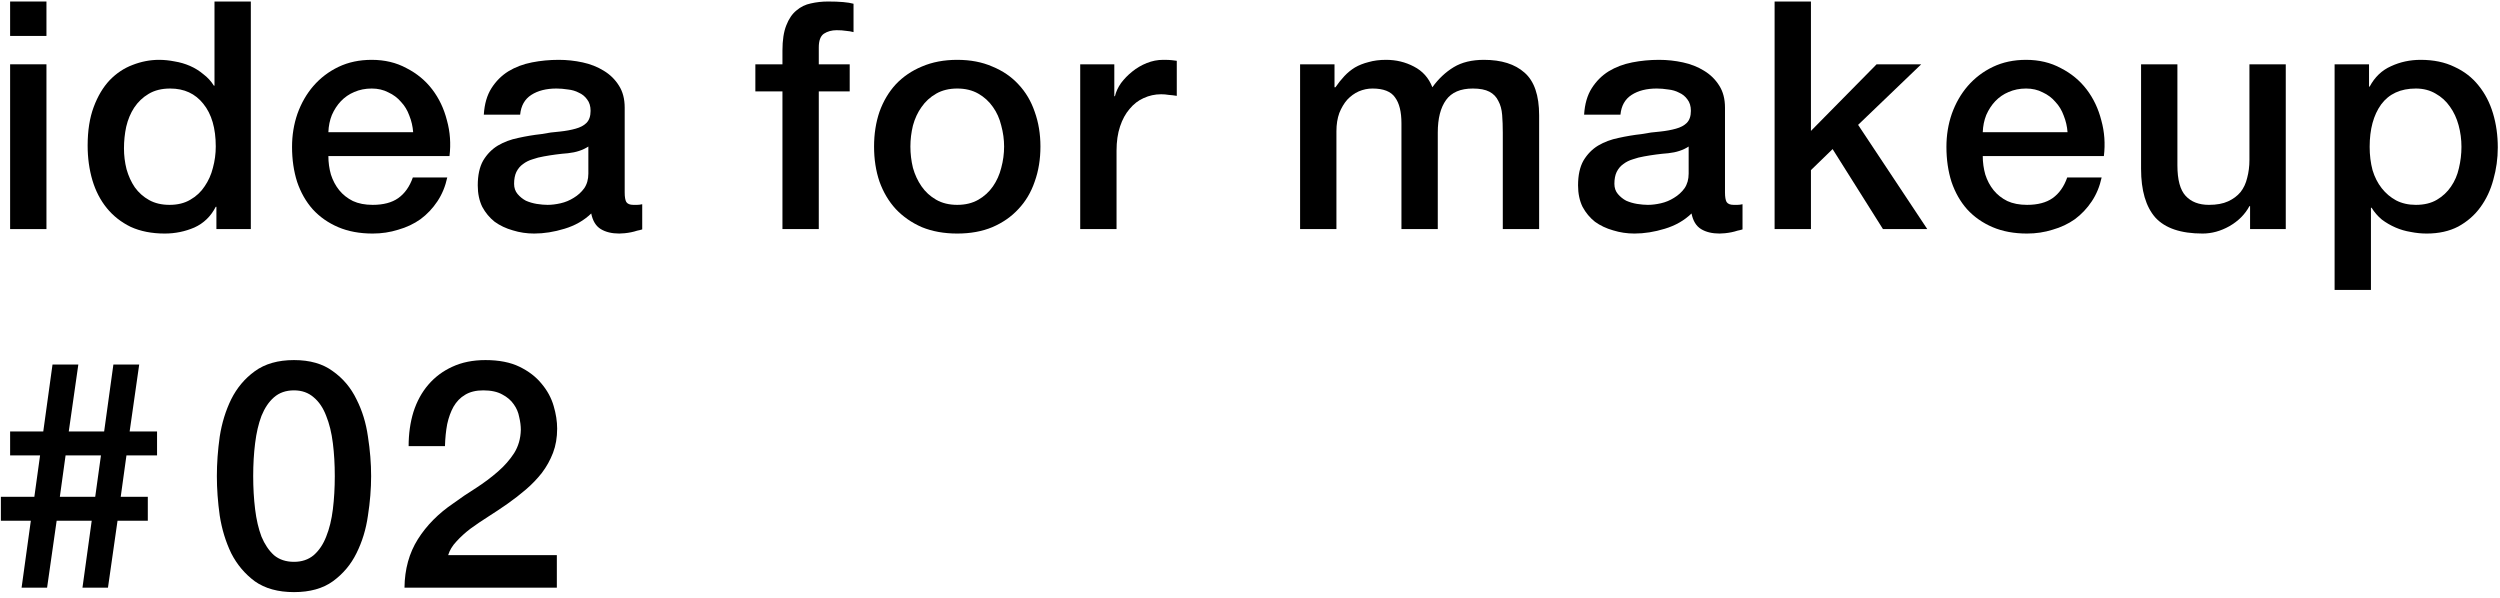
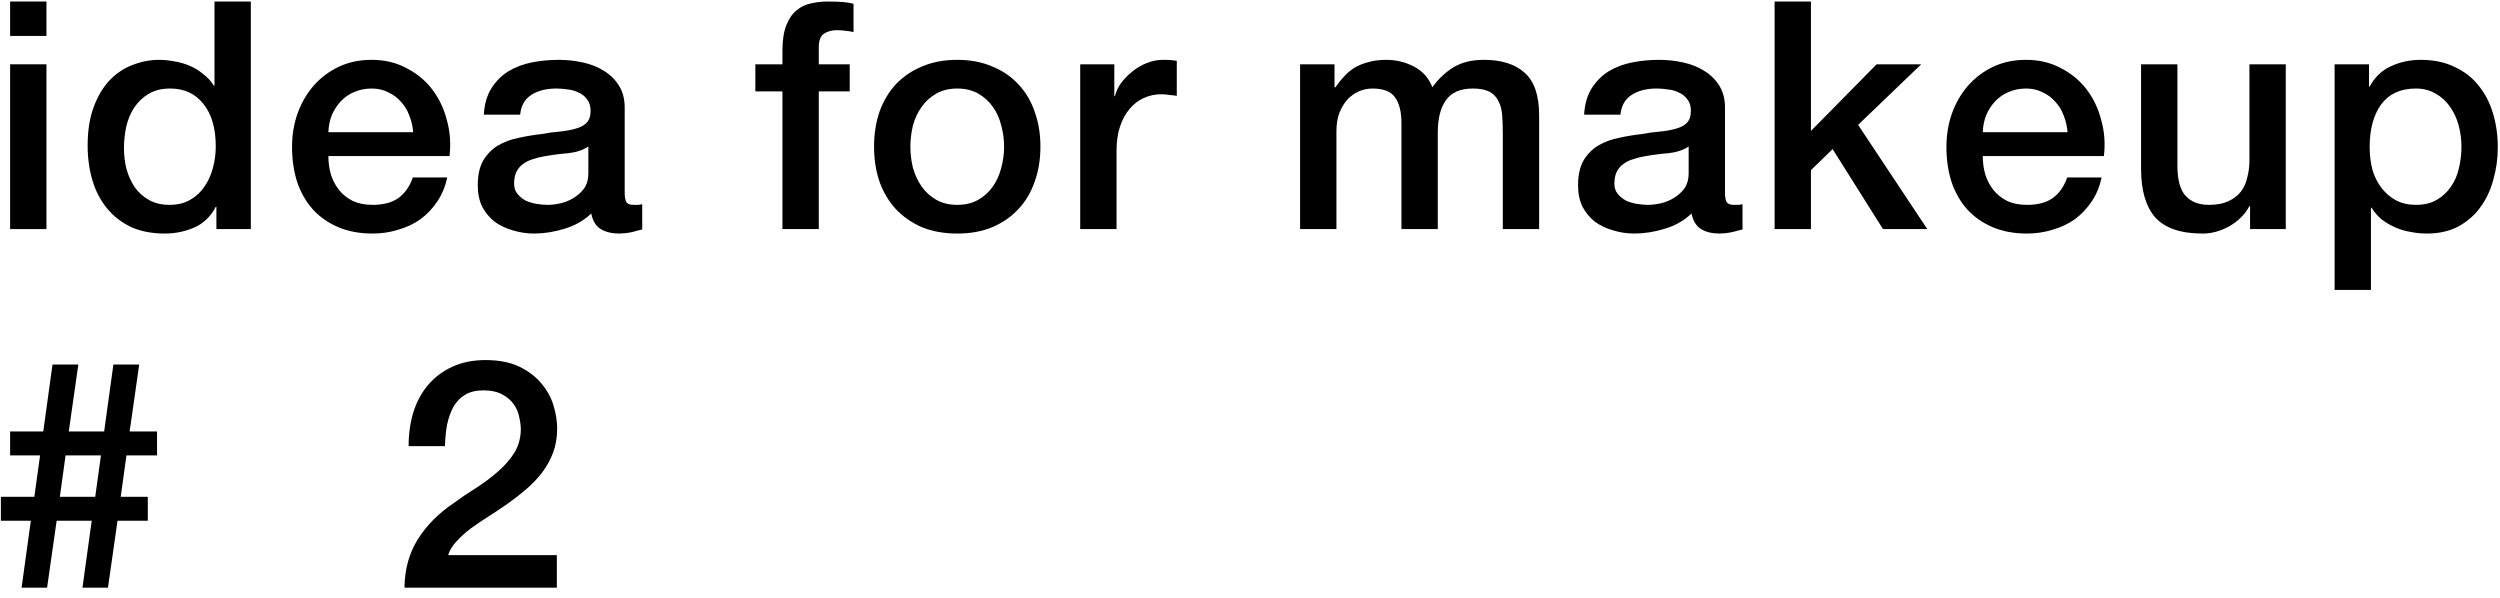
<svg xmlns="http://www.w3.org/2000/svg" width="251" height="60" viewBox="0 0 251 60" fill="none">
  <path d="M55.907 59H40.611C40.632 57.144 41.08 55.523 41.955 54.136C42.829 52.749 44.024 51.544 45.538 50.52C46.264 49.987 47.021 49.475 47.81 48.984C48.6 48.472 49.325 47.928 49.986 47.352C50.648 46.776 51.192 46.157 51.618 45.496C52.045 44.813 52.269 44.035 52.291 43.16C52.291 42.755 52.237 42.328 52.13 41.88C52.045 41.411 51.864 40.984 51.587 40.6C51.309 40.195 50.925 39.864 50.434 39.608C49.944 39.331 49.304 39.192 48.514 39.192C47.789 39.192 47.181 39.341 46.691 39.64C46.221 39.917 45.837 40.312 45.538 40.824C45.261 41.315 45.048 41.901 44.898 42.584C44.77 43.267 44.696 44.003 44.675 44.792H41.026C41.026 43.555 41.187 42.413 41.507 41.368C41.848 40.301 42.349 39.384 43.011 38.616C43.672 37.848 44.472 37.251 45.41 36.824C46.37 36.376 47.48 36.152 48.739 36.152C50.104 36.152 51.245 36.376 52.163 36.824C53.08 37.272 53.816 37.837 54.37 38.52C54.947 39.203 55.352 39.949 55.587 40.76C55.821 41.549 55.938 42.307 55.938 43.032C55.938 43.928 55.8 44.739 55.523 45.464C55.245 46.189 54.872 46.861 54.403 47.48C53.933 48.077 53.4 48.632 52.803 49.144C52.205 49.656 51.587 50.136 50.947 50.584C50.306 51.032 49.666 51.459 49.026 51.864C48.386 52.269 47.789 52.675 47.234 53.08C46.701 53.485 46.232 53.912 45.827 54.36C45.421 54.787 45.144 55.245 44.995 55.736H55.907V59Z" fill="black" />
-   <path d="M29.517 36.152C31.117 36.152 32.419 36.525 33.421 37.272C34.445 37.997 35.234 38.936 35.789 40.088C36.365 41.219 36.749 42.467 36.941 43.832C37.154 45.197 37.261 46.52 37.261 47.8C37.261 49.08 37.154 50.403 36.941 51.768C36.749 53.133 36.365 54.392 35.789 55.544C35.234 56.675 34.445 57.613 33.421 58.36C32.419 59.085 31.117 59.448 29.517 59.448C27.917 59.448 26.605 59.085 25.581 58.36C24.578 57.613 23.789 56.675 23.213 55.544C22.659 54.392 22.274 53.133 22.061 51.768C21.869 50.403 21.773 49.08 21.773 47.8C21.773 46.52 21.869 45.197 22.061 43.832C22.274 42.467 22.659 41.219 23.213 40.088C23.789 38.936 24.578 37.997 25.581 37.272C26.605 36.525 27.917 36.152 29.517 36.152ZM29.517 56.408C30.306 56.408 30.968 56.184 31.501 55.736C32.035 55.267 32.45 54.648 32.749 53.88C33.069 53.091 33.293 52.173 33.421 51.128C33.549 50.083 33.613 48.973 33.613 47.8C33.613 46.627 33.549 45.528 33.421 44.504C33.293 43.459 33.069 42.541 32.749 41.752C32.45 40.963 32.035 40.344 31.501 39.896C30.968 39.427 30.306 39.192 29.517 39.192C28.706 39.192 28.035 39.427 27.501 39.896C26.989 40.344 26.573 40.963 26.253 41.752C25.954 42.541 25.741 43.459 25.613 44.504C25.485 45.528 25.421 46.627 25.421 47.8C25.421 48.973 25.485 50.083 25.613 51.128C25.741 52.173 25.954 53.091 26.253 53.88C26.573 54.648 26.989 55.267 27.501 55.736C28.035 56.184 28.706 56.408 29.517 56.408Z" fill="black" />
  <path d="M6.584 45.72L6.008 49.88H9.56L10.136 45.72H6.584ZM14.84 52.28H11.8L10.84 59H8.28L9.208 52.28H5.688L4.728 59H2.168L3.096 52.28H0.088V49.88H3.448L4.024 45.72H1.016V43.32H4.344L5.272 36.6H7.864L6.904 43.32H10.456L11.384 36.6H13.976L13.016 43.32H15.768V45.72H12.696L12.12 49.88H14.84V52.28Z" fill="black" />
  <path d="M234.394 6.456L237.85 6.456V8.696H237.914C238.426 7.736 239.14 7.053 240.058 6.648C240.975 6.221 241.967 6.008 243.034 6.008C244.335 6.008 245.466 6.243 246.426 6.712C247.407 7.16 248.218 7.789 248.858 8.6C249.498 9.389 249.978 10.317 250.298 11.384C250.618 12.451 250.778 13.592 250.778 14.808C250.778 15.917 250.628 16.995 250.33 18.04C250.052 19.085 249.615 20.013 249.018 20.824C248.442 21.613 247.706 22.253 246.81 22.744C245.914 23.213 244.858 23.448 243.642 23.448C243.108 23.448 242.575 23.395 242.042 23.288C241.508 23.203 240.996 23.053 240.506 22.84C240.015 22.627 239.556 22.36 239.13 22.04C238.724 21.699 238.383 21.304 238.106 20.856H238.042V29.112H234.394V6.456ZM247.13 14.744C247.13 13.997 247.034 13.272 246.842 12.568C246.65 11.864 246.362 11.245 245.978 10.712C245.594 10.157 245.114 9.72 244.538 9.4C243.962 9.059 243.3 8.888 242.554 8.888C241.018 8.888 239.855 9.421 239.066 10.488C238.298 11.555 237.914 12.973 237.914 14.744C237.914 15.576 238.01 16.355 238.202 17.08C238.415 17.784 238.724 18.392 239.13 18.904C239.535 19.416 240.015 19.821 240.57 20.12C241.146 20.419 241.807 20.568 242.554 20.568C243.386 20.568 244.09 20.397 244.666 20.056C245.242 19.715 245.711 19.277 246.074 18.744C246.458 18.189 246.724 17.571 246.874 16.888C247.044 16.184 247.13 15.469 247.13 14.744Z" fill="black" />
  <path d="M229.491 23L225.907 23V20.696H225.843C225.395 21.528 224.723 22.2 223.827 22.712C222.952 23.203 222.056 23.448 221.139 23.448C218.963 23.448 217.384 22.915 216.403 21.848C215.443 20.76 214.963 19.128 214.963 16.952V6.456L218.611 6.456V16.6C218.611 18.051 218.888 19.075 219.443 19.672C219.997 20.269 220.776 20.568 221.779 20.568C222.547 20.568 223.187 20.451 223.699 20.216C224.211 19.981 224.627 19.672 224.947 19.288C225.267 18.883 225.491 18.403 225.619 17.848C225.768 17.293 225.843 16.696 225.843 16.056V6.456L229.491 6.456V23Z" fill="black" />
  <path d="M207.581 13.272C207.539 12.696 207.411 12.141 207.197 11.608C207.005 11.075 206.728 10.616 206.365 10.232C206.024 9.827 205.597 9.507 205.085 9.272C204.595 9.016 204.04 8.888 203.421 8.888C202.781 8.888 202.195 9.005 201.661 9.24C201.149 9.453 200.701 9.763 200.317 10.168C199.955 10.552 199.656 11.011 199.421 11.544C199.208 12.077 199.091 12.653 199.069 13.272L207.581 13.272ZM199.069 15.672C199.069 16.312 199.155 16.931 199.325 17.528C199.517 18.125 199.795 18.648 200.157 19.096C200.52 19.544 200.979 19.907 201.533 20.184C202.088 20.44 202.749 20.568 203.517 20.568C204.584 20.568 205.437 20.344 206.077 19.896C206.739 19.427 207.229 18.733 207.549 17.816H211.005C210.813 18.712 210.483 19.512 210.013 20.216C209.544 20.92 208.979 21.517 208.317 22.008C207.656 22.477 206.909 22.829 206.077 23.064C205.267 23.32 204.413 23.448 203.517 23.448C202.216 23.448 201.064 23.235 200.061 22.808C199.059 22.381 198.205 21.784 197.501 21.016C196.819 20.248 196.296 19.331 195.933 18.264C195.592 17.197 195.421 16.024 195.421 14.744C195.421 13.571 195.603 12.461 195.965 11.416C196.349 10.349 196.883 9.421 197.565 8.632C198.269 7.821 199.112 7.181 200.093 6.712C201.075 6.243 202.184 6.008 203.421 6.008C204.723 6.008 205.885 6.285 206.909 6.84C207.955 7.373 208.819 8.088 209.501 8.984C210.184 9.88 210.675 10.915 210.973 12.088C211.293 13.24 211.379 14.435 211.229 15.672L199.069 15.672Z" fill="black" />
  <path d="M178.17 0.152L181.818 0.152V13.144L188.41 6.456L192.89 6.456L186.554 12.536L193.498 23L189.05 23L183.994 14.968L181.818 17.08V23H178.17V0.152Z" fill="black" />
  <path d="M173.189 19.32C173.189 19.768 173.242 20.088 173.349 20.28C173.477 20.472 173.711 20.568 174.053 20.568C174.159 20.568 174.287 20.568 174.437 20.568C174.586 20.568 174.757 20.547 174.949 20.504V23.032C174.821 23.075 174.65 23.117 174.437 23.16C174.245 23.224 174.042 23.277 173.829 23.32C173.615 23.363 173.402 23.395 173.189 23.416C172.975 23.437 172.794 23.448 172.645 23.448C171.898 23.448 171.279 23.299 170.789 23C170.298 22.701 169.978 22.179 169.829 21.432C169.103 22.136 168.207 22.648 167.141 22.968C166.095 23.288 165.082 23.448 164.101 23.448C163.354 23.448 162.639 23.341 161.957 23.128C161.274 22.936 160.666 22.648 160.133 22.264C159.621 21.859 159.205 21.357 158.885 20.76C158.586 20.141 158.437 19.427 158.437 18.616C158.437 17.592 158.618 16.76 158.981 16.12C159.365 15.48 159.855 14.979 160.453 14.616C161.071 14.253 161.754 13.997 162.501 13.848C163.269 13.677 164.037 13.549 164.805 13.464C165.466 13.336 166.095 13.251 166.693 13.208C167.29 13.144 167.813 13.048 168.261 12.92C168.73 12.792 169.093 12.6 169.349 12.344C169.626 12.067 169.765 11.661 169.765 11.128C169.765 10.659 169.647 10.275 169.413 9.976C169.199 9.677 168.922 9.453 168.581 9.304C168.261 9.133 167.898 9.027 167.493 8.984C167.087 8.92 166.703 8.888 166.341 8.888C165.317 8.888 164.474 9.101 163.813 9.528C163.151 9.955 162.778 10.616 162.693 11.512H159.045C159.109 10.445 159.365 9.56 159.813 8.856C160.261 8.152 160.826 7.587 161.509 7.16C162.213 6.733 163.002 6.435 163.877 6.264C164.751 6.093 165.647 6.008 166.565 6.008C167.375 6.008 168.175 6.093 168.965 6.264C169.754 6.435 170.458 6.712 171.077 7.096C171.717 7.48 172.229 7.981 172.613 8.6C172.997 9.197 173.189 9.933 173.189 10.808V19.32ZM169.541 14.712C168.986 15.075 168.303 15.299 167.493 15.384C166.682 15.448 165.871 15.555 165.061 15.704C164.677 15.768 164.303 15.864 163.941 15.992C163.578 16.099 163.258 16.259 162.981 16.472C162.703 16.664 162.479 16.931 162.309 17.272C162.159 17.592 162.085 17.987 162.085 18.456C162.085 18.861 162.202 19.203 162.437 19.48C162.671 19.757 162.949 19.981 163.269 20.152C163.61 20.301 163.973 20.408 164.357 20.472C164.762 20.536 165.125 20.568 165.445 20.568C165.85 20.568 166.287 20.515 166.757 20.408C167.226 20.301 167.663 20.12 168.069 19.864C168.495 19.608 168.847 19.288 169.125 18.904C169.402 18.499 169.541 18.008 169.541 17.432V14.712Z" fill="black" />
  <path d="M130.529 6.456L133.985 6.456V8.76H134.081C134.358 8.355 134.657 7.981 134.977 7.64C135.297 7.299 135.649 7.011 136.033 6.776C136.438 6.541 136.897 6.36 137.409 6.232C137.921 6.083 138.507 6.008 139.169 6.008C140.171 6.008 141.099 6.232 141.953 6.68C142.827 7.128 143.446 7.821 143.809 8.76C144.427 7.907 145.142 7.235 145.953 6.744C146.763 6.253 147.777 6.008 148.993 6.008C150.742 6.008 152.097 6.435 153.057 7.288C154.038 8.141 154.529 9.571 154.529 11.576V23H150.881V13.336C150.881 12.675 150.859 12.077 150.817 11.544C150.774 10.989 150.646 10.52 150.433 10.136C150.241 9.731 149.942 9.421 149.537 9.208C149.131 8.995 148.577 8.888 147.873 8.888C146.635 8.888 145.739 9.272 145.185 10.04C144.63 10.808 144.353 11.896 144.353 13.304V23L140.705 23V12.376C140.705 11.224 140.491 10.36 140.065 9.784C139.659 9.187 138.902 8.888 137.793 8.888C137.323 8.888 136.865 8.984 136.417 9.176C135.99 9.368 135.606 9.645 135.265 10.008C134.945 10.371 134.678 10.819 134.465 11.352C134.273 11.885 134.177 12.493 134.177 13.176V23H130.529V6.456Z" fill="black" />
  <path d="M108.453 6.456L111.877 6.456V9.656H111.941C112.047 9.208 112.25 8.771 112.549 8.344C112.869 7.917 113.242 7.533 113.669 7.192C114.117 6.829 114.607 6.541 115.141 6.328C115.674 6.115 116.218 6.008 116.773 6.008C117.199 6.008 117.487 6.019 117.637 6.04C117.807 6.061 117.978 6.083 118.149 6.104V9.624C117.893 9.581 117.626 9.549 117.349 9.528C117.093 9.485 116.837 9.464 116.581 9.464C115.962 9.464 115.375 9.592 114.821 9.848C114.287 10.083 113.818 10.445 113.413 10.936C113.007 11.405 112.687 11.992 112.453 12.696C112.218 13.4 112.101 14.211 112.101 15.128V23H108.453V6.456Z" fill="black" />
  <path d="M96.108 23.448C94.785 23.448 93.601 23.235 92.556 22.808C91.532 22.36 90.657 21.752 89.932 20.984C89.228 20.216 88.684 19.299 88.3 18.232C87.937 17.165 87.756 15.992 87.756 14.712C87.756 13.453 87.937 12.291 88.3 11.224C88.684 10.157 89.228 9.24 89.932 8.472C90.657 7.704 91.532 7.107 92.556 6.68C93.601 6.232 94.785 6.008 96.108 6.008C97.43 6.008 98.604 6.232 99.628 6.68C100.673 7.107 101.548 7.704 102.252 8.472C102.977 9.24 103.521 10.157 103.884 11.224C104.268 12.291 104.46 13.453 104.46 14.712C104.46 15.992 104.268 17.165 103.884 18.232C103.521 19.299 102.977 20.216 102.252 20.984C101.548 21.752 100.673 22.36 99.628 22.808C98.604 23.235 97.43 23.448 96.108 23.448ZM96.108 20.568C96.918 20.568 97.622 20.397 98.22 20.056C98.817 19.715 99.308 19.267 99.692 18.712C100.076 18.157 100.353 17.539 100.524 16.856C100.716 16.152 100.812 15.437 100.812 14.712C100.812 14.008 100.716 13.304 100.524 12.6C100.353 11.896 100.076 11.277 99.692 10.744C99.308 10.189 98.817 9.741 98.22 9.4C97.622 9.059 96.918 8.888 96.108 8.888C95.297 8.888 94.593 9.059 93.996 9.4C93.398 9.741 92.908 10.189 92.524 10.744C92.14 11.277 91.852 11.896 91.66 12.6C91.489 13.304 91.404 14.008 91.404 14.712C91.404 15.437 91.489 16.152 91.66 16.856C91.852 17.539 92.14 18.157 92.524 18.712C92.908 19.267 93.398 19.715 93.996 20.056C94.593 20.397 95.297 20.568 96.108 20.568Z" fill="black" />
  <path d="M75.838 6.456H78.558V5.08C78.558 4.035 78.686 3.192 78.942 2.552C79.198 1.891 79.539 1.389 79.966 1.048C80.393 0.685 80.873 0.451 81.406 0.344C81.961 0.216 82.537 0.152 83.134 0.152C84.307 0.152 85.161 0.227 85.694 0.376V3.224C85.459 3.16 85.203 3.117 84.926 3.096C84.67 3.053 84.361 3.032 83.998 3.032C83.507 3.032 83.081 3.149 82.718 3.384C82.377 3.619 82.206 4.077 82.206 4.76V6.456L85.31 6.456V9.176H82.206V23H78.558V9.176H75.838V6.456Z" fill="black" />
  <path d="M62.719 19.32C62.719 19.768 62.772 20.088 62.879 20.28C63.007 20.472 63.241 20.568 63.583 20.568C63.689 20.568 63.817 20.568 63.967 20.568C64.116 20.568 64.287 20.547 64.479 20.504V23.032C64.351 23.075 64.18 23.117 63.967 23.16C63.775 23.224 63.572 23.277 63.359 23.32C63.145 23.363 62.932 23.395 62.719 23.416C62.505 23.437 62.324 23.448 62.175 23.448C61.428 23.448 60.809 23.299 60.319 23C59.828 22.701 59.508 22.179 59.359 21.432C58.633 22.136 57.737 22.648 56.671 22.968C55.625 23.288 54.612 23.448 53.631 23.448C52.884 23.448 52.169 23.341 51.487 23.128C50.804 22.936 50.196 22.648 49.663 22.264C49.151 21.859 48.735 21.357 48.415 20.76C48.116 20.141 47.967 19.427 47.967 18.616C47.967 17.592 48.148 16.76 48.511 16.12C48.895 15.48 49.385 14.979 49.983 14.616C50.601 14.253 51.284 13.997 52.031 13.848C52.799 13.677 53.567 13.549 54.335 13.464C54.996 13.336 55.625 13.251 56.223 13.208C56.82 13.144 57.343 13.048 57.791 12.92C58.26 12.792 58.623 12.6 58.879 12.344C59.156 12.067 59.295 11.661 59.295 11.128C59.295 10.659 59.177 10.275 58.943 9.976C58.729 9.677 58.452 9.453 58.111 9.304C57.791 9.133 57.428 9.027 57.023 8.984C56.617 8.92 56.233 8.888 55.871 8.888C54.847 8.888 54.004 9.101 53.343 9.528C52.681 9.955 52.308 10.616 52.223 11.512H48.575C48.639 10.445 48.895 9.56 49.343 8.856C49.791 8.152 50.356 7.587 51.039 7.16C51.743 6.733 52.532 6.435 53.407 6.264C54.281 6.093 55.177 6.008 56.095 6.008C56.905 6.008 57.705 6.093 58.495 6.264C59.284 6.435 59.988 6.712 60.607 7.096C61.247 7.48 61.759 7.981 62.143 8.6C62.527 9.197 62.719 9.933 62.719 10.808V19.32ZM59.071 14.712C58.516 15.075 57.833 15.299 57.023 15.384C56.212 15.448 55.401 15.555 54.591 15.704C54.207 15.768 53.833 15.864 53.471 15.992C53.108 16.099 52.788 16.259 52.511 16.472C52.233 16.664 52.009 16.931 51.839 17.272C51.689 17.592 51.615 17.987 51.615 18.456C51.615 18.861 51.732 19.203 51.967 19.48C52.201 19.757 52.479 19.981 52.799 20.152C53.14 20.301 53.503 20.408 53.887 20.472C54.292 20.536 54.655 20.568 54.975 20.568C55.38 20.568 55.817 20.515 56.287 20.408C56.756 20.301 57.193 20.12 57.599 19.864C58.025 19.608 58.377 19.288 58.655 18.904C58.932 18.499 59.071 18.008 59.071 17.432V14.712Z" fill="black" />
  <path d="M41.481 13.272C41.439 12.696 41.311 12.141 41.097 11.608C40.905 11.075 40.628 10.616 40.265 10.232C39.924 9.827 39.497 9.507 38.985 9.272C38.495 9.016 37.94 8.888 37.321 8.888C36.681 8.888 36.095 9.005 35.561 9.24C35.049 9.453 34.601 9.763 34.217 10.168C33.855 10.552 33.556 11.011 33.321 11.544C33.108 12.077 32.991 12.653 32.969 13.272L41.481 13.272ZM32.969 15.672C32.969 16.312 33.055 16.931 33.225 17.528C33.417 18.125 33.695 18.648 34.057 19.096C34.42 19.544 34.879 19.907 35.433 20.184C35.988 20.44 36.649 20.568 37.417 20.568C38.484 20.568 39.337 20.344 39.977 19.896C40.639 19.427 41.129 18.733 41.449 17.816H44.905C44.713 18.712 44.383 19.512 43.913 20.216C43.444 20.92 42.879 21.517 42.217 22.008C41.556 22.477 40.809 22.829 39.977 23.064C39.167 23.32 38.313 23.448 37.417 23.448C36.116 23.448 34.964 23.235 33.961 22.808C32.959 22.381 32.105 21.784 31.401 21.016C30.719 20.248 30.196 19.331 29.833 18.264C29.492 17.197 29.321 16.024 29.321 14.744C29.321 13.571 29.503 12.461 29.865 11.416C30.249 10.349 30.783 9.421 31.465 8.632C32.169 7.821 33.012 7.181 33.993 6.712C34.975 6.243 36.084 6.008 37.321 6.008C38.623 6.008 39.785 6.285 40.809 6.84C41.855 7.373 42.719 8.088 43.401 8.984C44.084 9.88 44.575 10.915 44.873 12.088C45.193 13.24 45.279 14.435 45.129 15.672L32.969 15.672Z" fill="black" />
  <path d="M25.183 23H21.727V20.76H21.663C21.172 21.72 20.457 22.413 19.519 22.84C18.58 23.245 17.588 23.448 16.543 23.448C15.241 23.448 14.1 23.224 13.119 22.776C12.159 22.307 11.359 21.677 10.719 20.888C10.079 20.099 9.599 19.171 9.279 18.104C8.959 17.016 8.799 15.853 8.799 14.616C8.799 13.123 9.001 11.832 9.407 10.744C9.812 9.656 10.345 8.76 11.007 8.056C11.689 7.352 12.457 6.84 13.311 6.52C14.185 6.179 15.071 6.008 15.967 6.008C16.479 6.008 17.001 6.061 17.535 6.168C18.068 6.253 18.58 6.403 19.071 6.616C19.561 6.829 20.009 7.107 20.415 7.448C20.841 7.768 21.193 8.152 21.471 8.6H21.535V0.152L25.183 0.152L25.183 23ZM12.447 14.904C12.447 15.608 12.532 16.301 12.703 16.984C12.895 17.667 13.172 18.275 13.535 18.808C13.919 19.341 14.399 19.768 14.975 20.088C15.551 20.408 16.233 20.568 17.023 20.568C17.833 20.568 18.527 20.397 19.103 20.056C19.7 19.715 20.18 19.267 20.543 18.712C20.927 18.157 21.204 17.539 21.375 16.856C21.567 16.152 21.663 15.437 21.663 14.712C21.663 12.877 21.247 11.448 20.415 10.424C19.604 9.4 18.495 8.888 17.087 8.888C16.233 8.888 15.508 9.069 14.911 9.432C14.335 9.773 13.855 10.232 13.471 10.808C13.108 11.363 12.841 12.003 12.671 12.728C12.521 13.432 12.447 14.157 12.447 14.904Z" fill="black" />
  <path d="M1.016 0.152L4.664 0.152V3.608L1.016 3.608L1.016 0.152ZM1.016 6.456L4.664 6.456L4.664 23H1.016L1.016 6.456Z" fill="black" />
</svg>